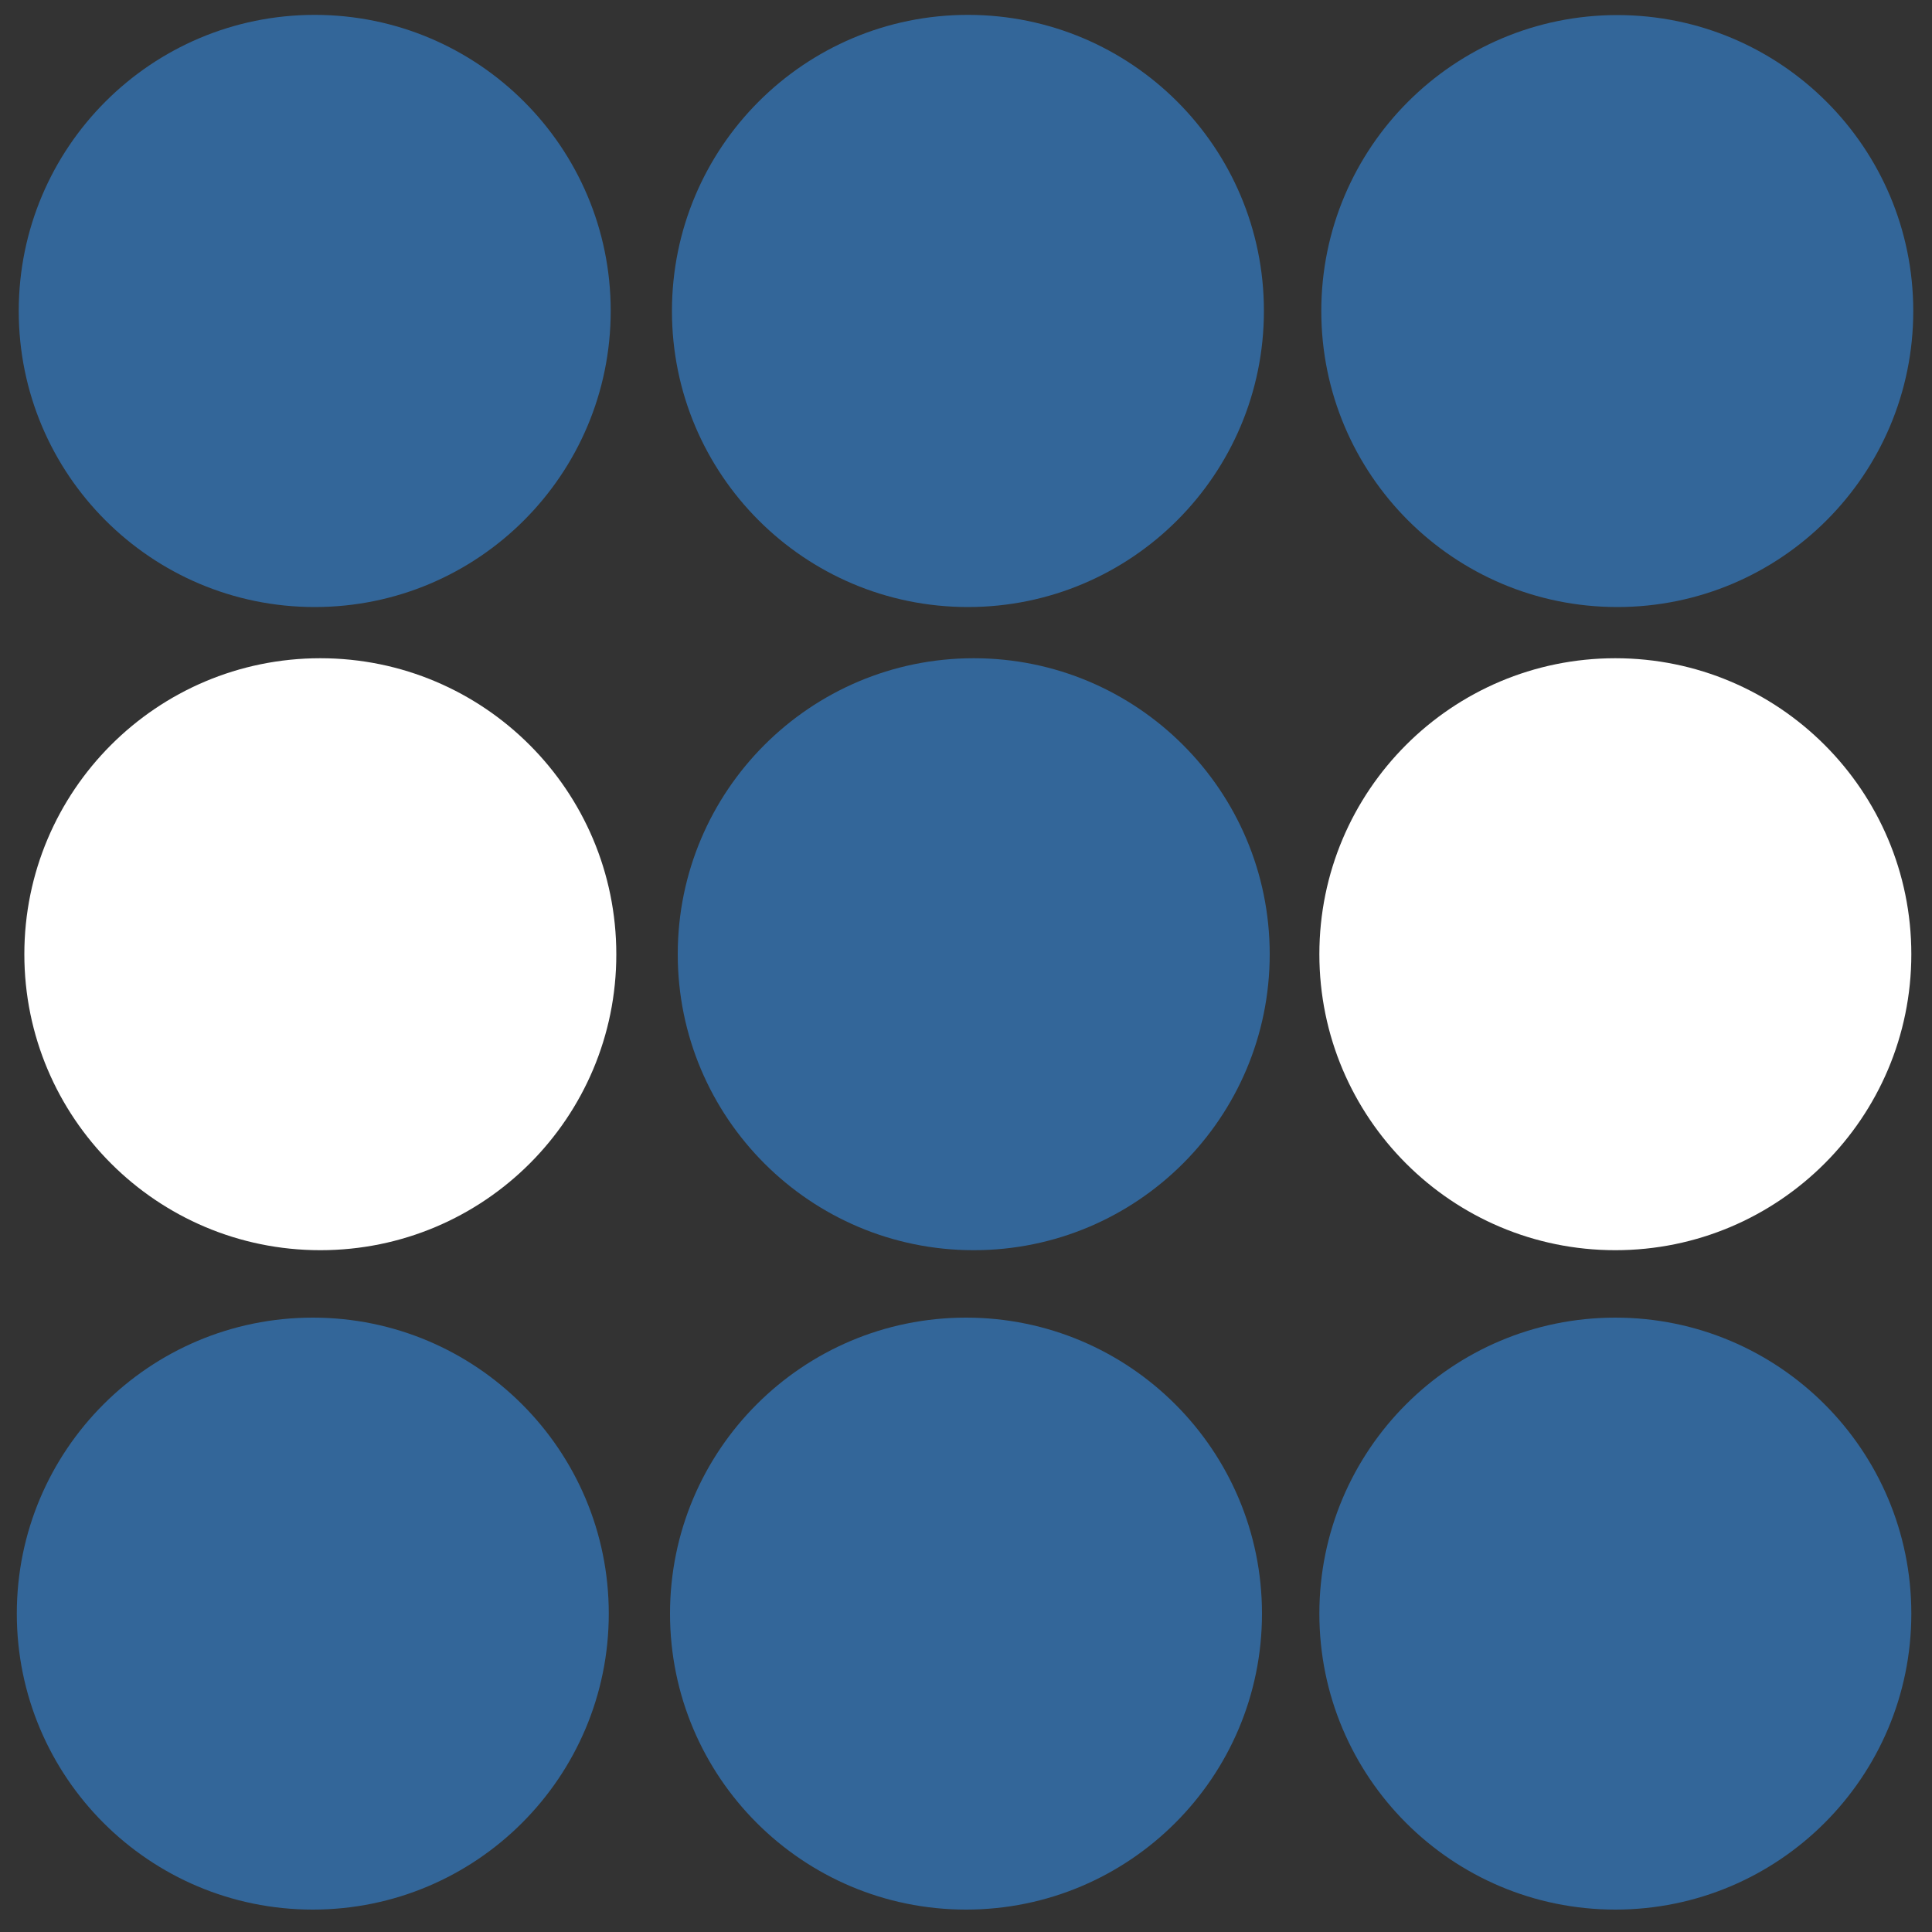
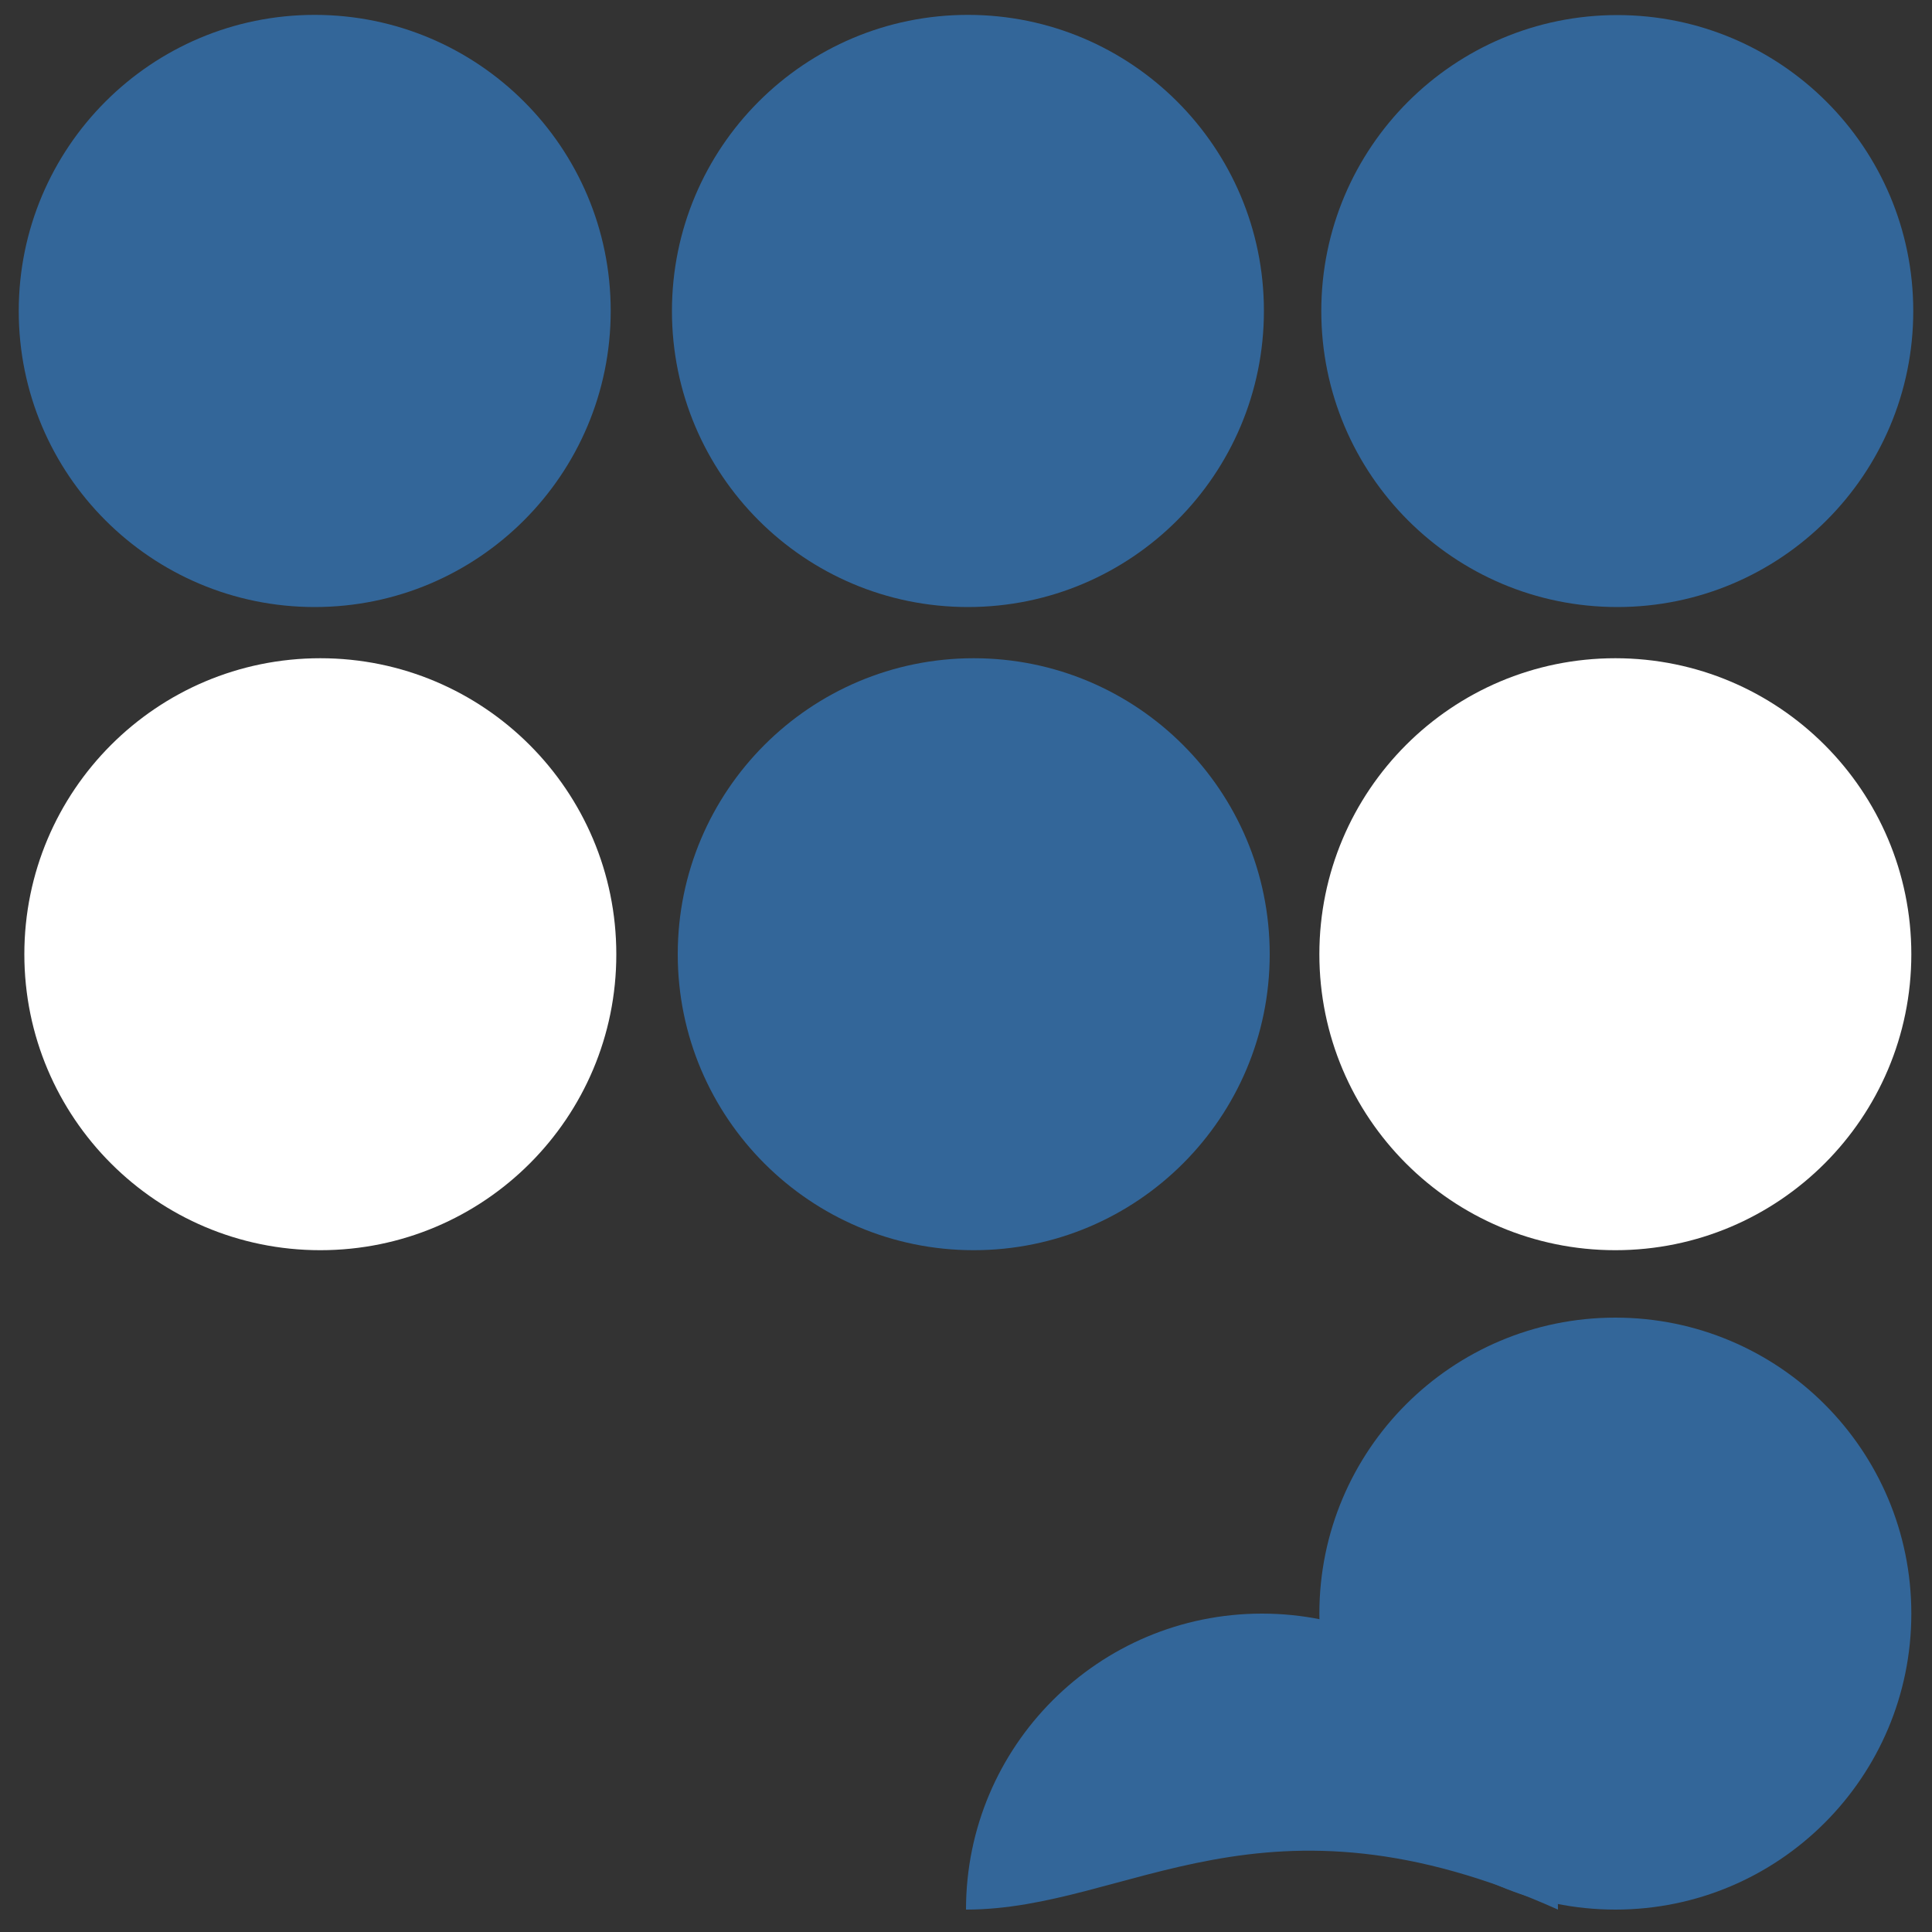
<svg xmlns="http://www.w3.org/2000/svg" version="1.1" id="Layer_1" x="0px" y="0px" viewBox="0 0 1000 1000" style="enable-background:new 0 0 1000 1000;" xml:space="preserve">
  <rect x="0" y="0" width="1000" height="1000" fill="#333333" stroke="none" />
  <style type="text/css">
	.st0{fill:#FFFFFF;}
	.st1{fill:#336699;}
</style>
  <g>
    <g>
      <g>
        <path id="ccnVWWJ2lg" class="st0" d="M165.8,647.1L165.8,647.1c-84.6,0-153.2-68.6-153.2-153.2l0,0     c0-84.6,68.6-153.2,153.2-153.2l0,0c84.6,0,153.2,68.6,153.2,153.2l0,0C319.1,578.5,250.5,647.1,165.8,647.1z" />
      </g>
    </g>
    <g>
      <g>
        <path id="ghErGIXEK" class="st0" d="M836.1,647.1L836.1,647.1c-84.6,0-153.2-68.6-153.2-153.2l0,0c0-84.6,68.6-153.2,153.2-153.2     l0,0c84.6,0,153.2,68.6,153.2,153.2l0,0C989.3,578.5,920.7,647.1,836.1,647.1z" />
      </g>
    </g>
    <g>
      <g>
        <path id="c6AzNKuAX" class="st1" d="M836.1,988.4L836.1,988.4c-84.6,0-153.2-68.6-153.2-153.2l0,0c0-84.6,68.6-153.2,153.2-153.2     l0,0c84.6,0,153.2,68.6,153.2,153.2l0,0C989.3,919.8,920.7,988.4,836.1,988.4z" />
      </g>
    </g>
    <g>
      <g>
-         <path id="a1OJ9nu88B" class="st1" d="M161.9,988.4L161.9,988.4c-84.6,0-153.2-68.6-153.2-153.2l0,0C8.7,750.6,77.3,682,161.9,682     l0,0c84.6,0,153.2,68.6,153.2,153.2l0,0C315.1,919.8,246.5,988.4,161.9,988.4z" />
-       </g>
+         </g>
    </g>
  </g>
  <g>
    <g>
      <path id="c3Q0hlxofQ_00000022547779281365503520000007070679680394929324_" class="st1" d="M504,647.1L504,647.1    c-84.6,0-153.2-68.6-153.2-153.2l0,0c0-84.6,68.6-153.2,153.2-153.2l0,0c84.6,0,153.2,68.6,153.2,153.2l0,0    C657.2,578.5,588.6,647.1,504,647.1z" />
    </g>
  </g>
  <g>
    <g>
      <path id="c3Q0hlxofQ_00000078767396685844417440000004533083655604822176_" class="st1" d="M837.1,314.2L837.1,314.2    c-84.6,0-153.2-68.6-153.2-153.2l0,0c0-84.6,68.6-153.2,153.2-153.2l0,0c84.6,0,153.2,68.6,153.2,153.2l0,0    C990.3,245.6,921.7,314.2,837.1,314.2z" />
    </g>
  </g>
  <g>
    <g>
      <path id="c3Q0hlxofQ_00000127760079709039697620000003163387397164525752_" class="st1" d="M162.9,314.2L162.9,314.2    C78.3,314.2,9.7,245.6,9.7,161l0,0C9.7,76.3,78.3,7.7,162.9,7.7l0,0c84.6,0,153.2,68.6,153.2,153.2l0,0    C316.1,245.6,247.5,314.2,162.9,314.2z" />
    </g>
  </g>
  <g>
    <g>
      <path id="ghErGIXEK_00000153662840858432155080000018029602993827473075_" class="st1" d="M501,314.2L501,314.2    c-84.6,0-153.2-68.6-153.2-153.2l0,0C347.8,76.3,416.4,7.7,501,7.7l0,0c84.6,0,153.2,68.6,153.2,153.2l0,0    C654.2,245.6,585.6,314.2,501,314.2z" />
    </g>
  </g>
  <g>
    <g>
-       <path id="c3Q0hlxofQ_00000011754234443073652810000003042433791700276884_" class="st1" d="M500,988.4L500,988.4    c-84.6,0-153.2-68.6-153.2-153.2l0,0c0-84.6,68.6-153.2,153.2-153.2l0,0c84.6,0,153.2,68.6,153.2,153.2l0,0    C653.2,919.8,584.6,988.4,500,988.4z" />
+       <path id="c3Q0hlxofQ_00000011754234443073652810000003042433791700276884_" class="st1" d="M500,988.4L500,988.4    l0,0c0-84.6,68.6-153.2,153.2-153.2l0,0c84.6,0,153.2,68.6,153.2,153.2l0,0    C653.2,919.8,584.6,988.4,500,988.4z" />
    </g>
  </g>
</svg>